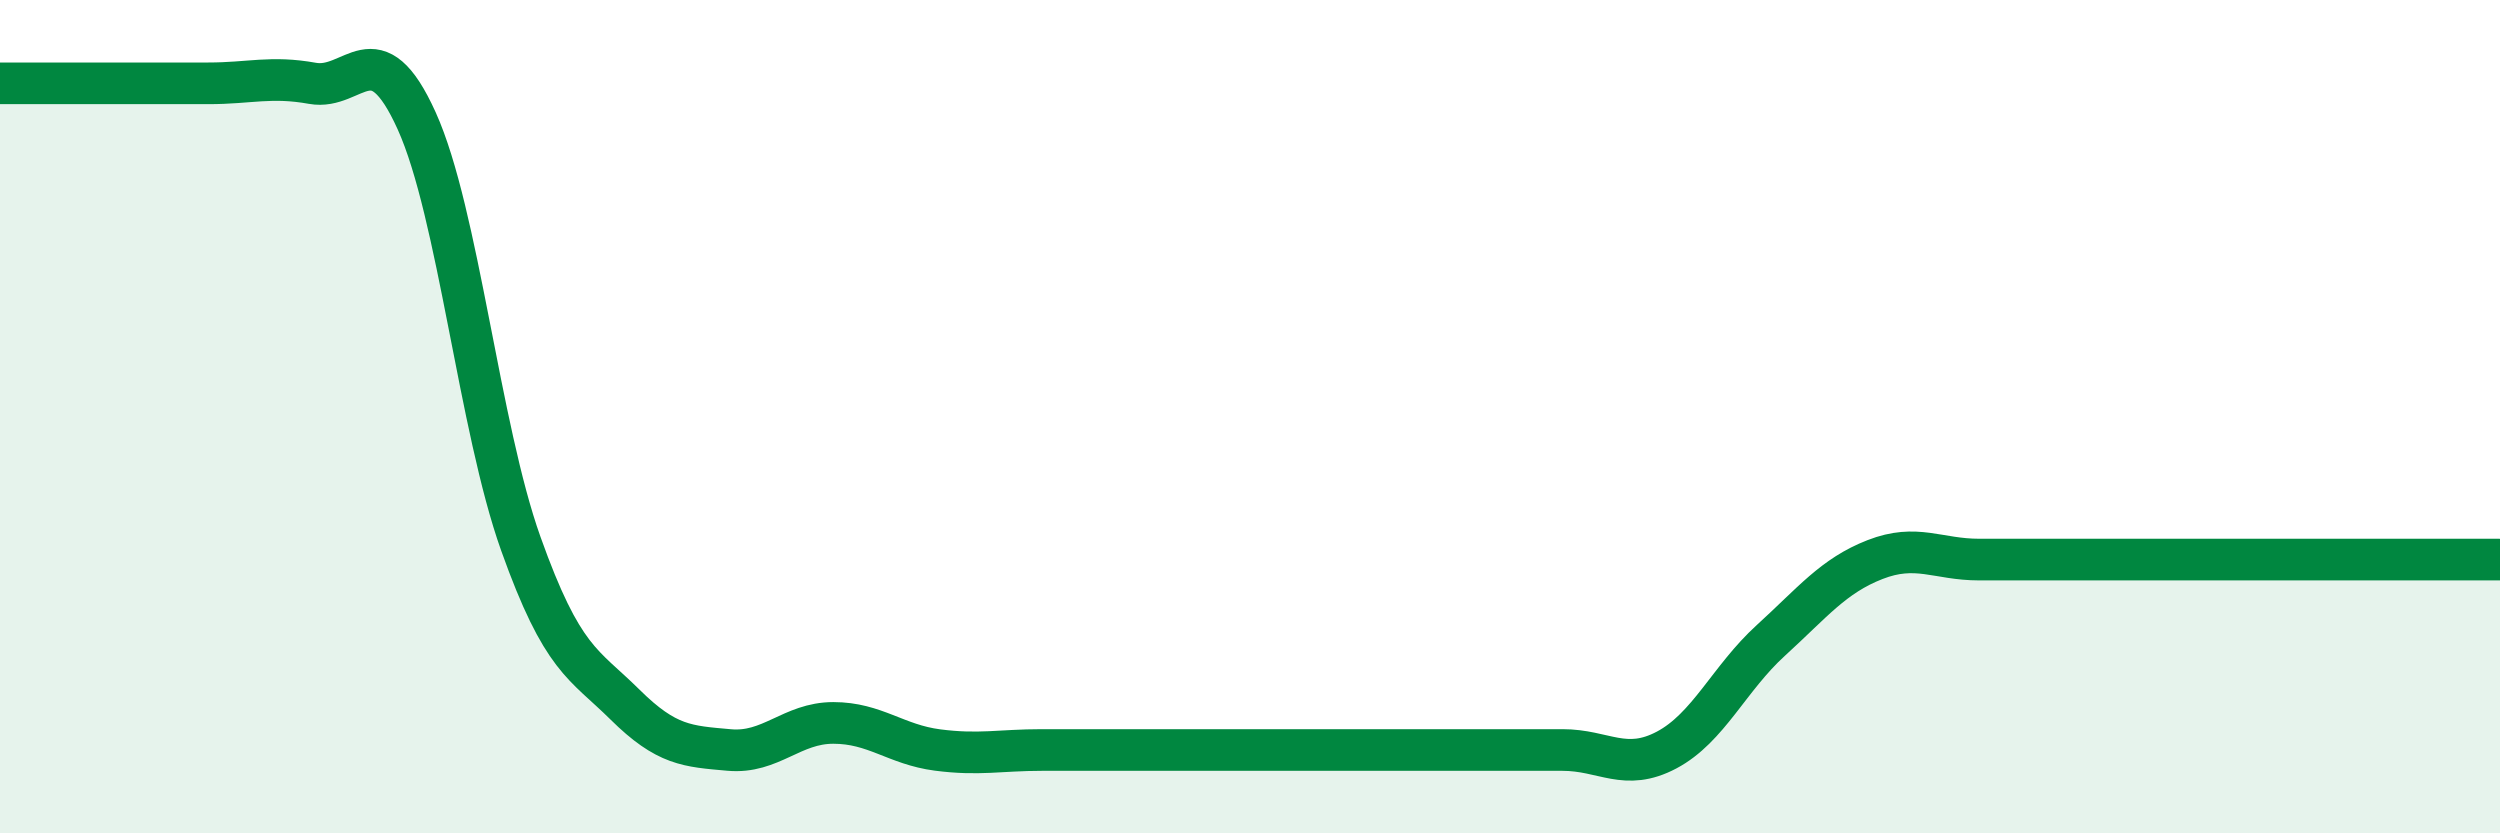
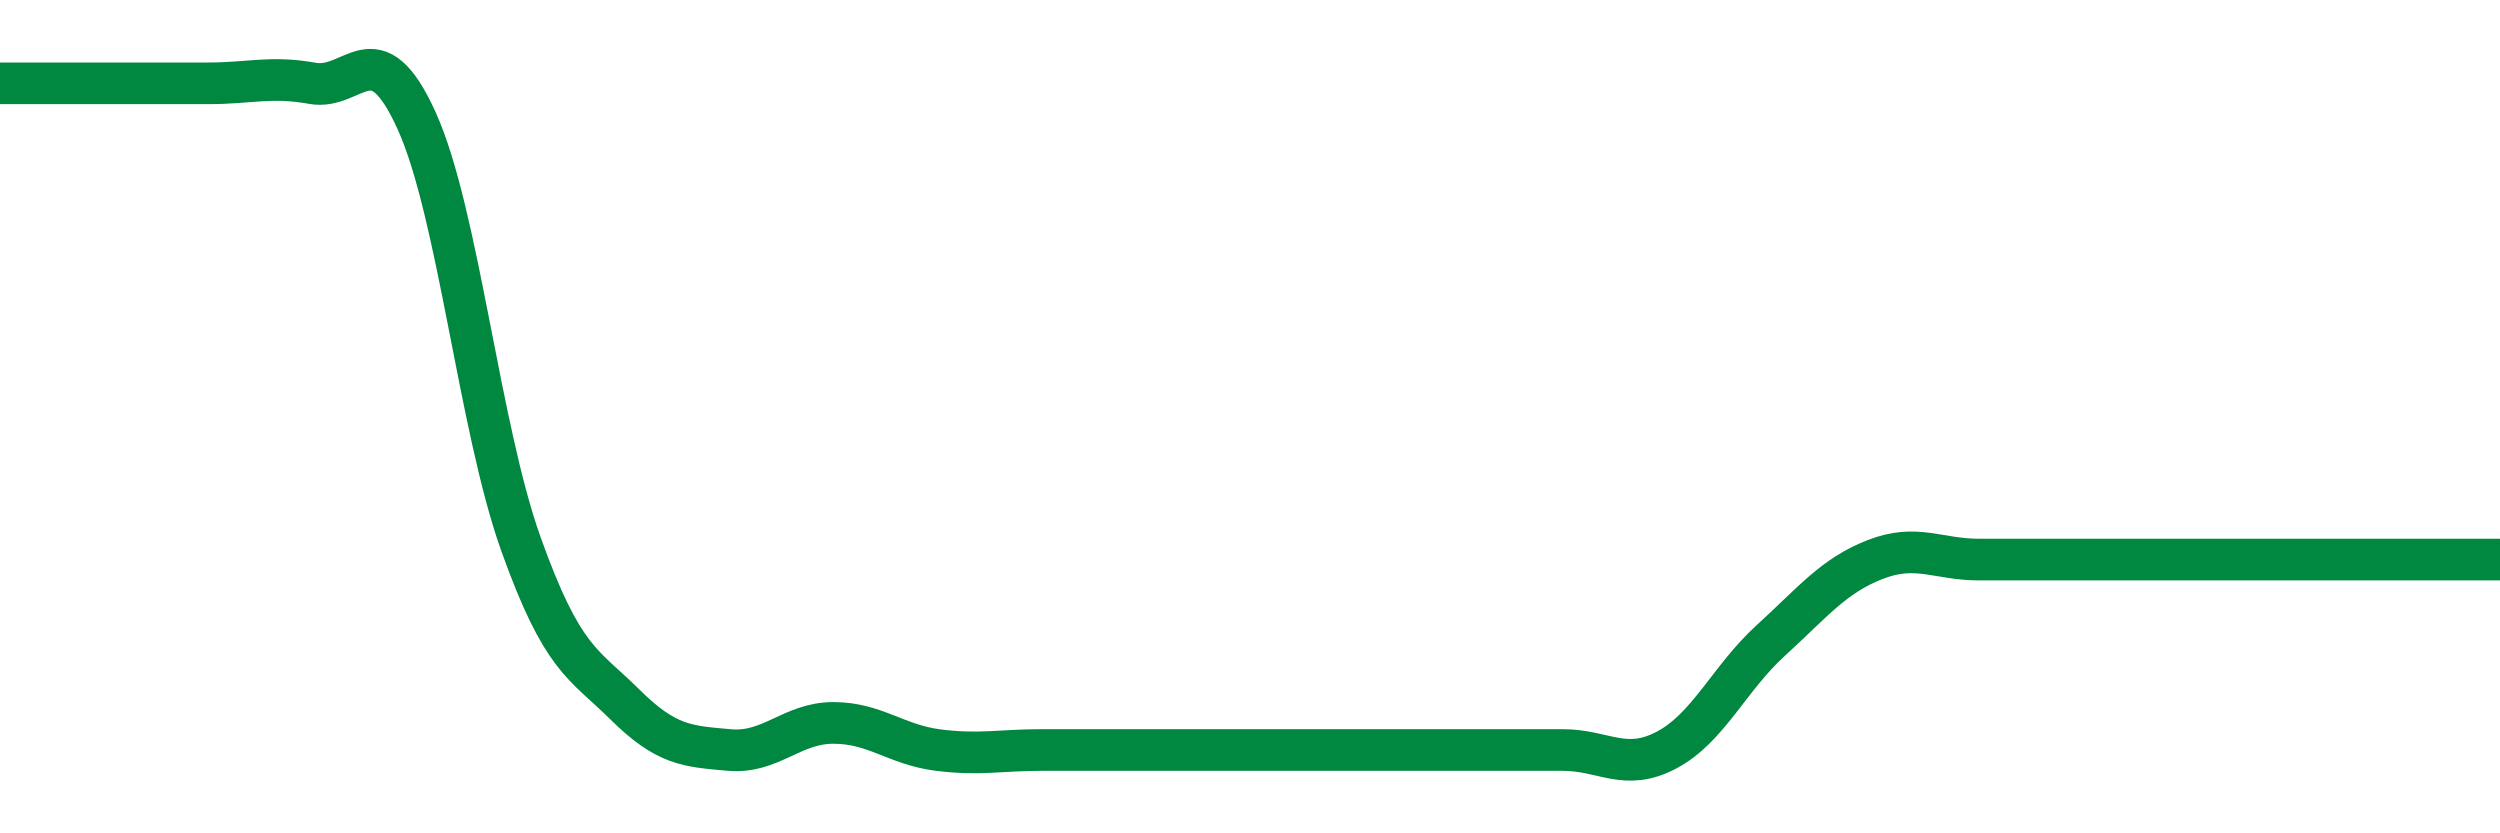
<svg xmlns="http://www.w3.org/2000/svg" width="60" height="20" viewBox="0 0 60 20">
-   <path d="M 0,2 C 0.5,2 1.5,2 2.5,2 C 3.5,2 4,2 5,2 C 6,2 6.5,1.82 7.5,2 C 8.5,2.18 9,0.69 10,2.9 C 11,5.11 11.5,10.25 12.5,13.05 C 13.5,15.85 14,15.92 15,16.91 C 16,17.9 16.5,17.91 17.5,18 C 18.5,18.09 19,17.35 20,17.35 C 21,17.35 21.5,17.87 22.5,18 C 23.5,18.13 24,18 25,18 C 26,18 26.5,18 27.5,18 C 28.5,18 29,18 30,18 C 31,18 31.5,18 32.5,18 C 33.5,18 34,18 35,18 C 36,18 36.5,18 37.5,18 C 38.5,18 39,18.53 40,18 C 41,17.47 41.5,16.28 42.5,15.37 C 43.5,14.46 44,13.82 45,13.43 C 46,13.04 46.5,13.43 47.5,13.43 C 48.5,13.43 49,13.43 50,13.43 C 51,13.43 51.5,13.43 52.5,13.43 C 53.5,13.43 53.5,13.43 55,13.43 C 56.5,13.43 59,13.43 60,13.43L60 20L0 20Z" fill="#008740" opacity="0.1" stroke-linecap="round" stroke-linejoin="round" />
  <path d="M 0,2 C 0.5,2 1.5,2 2.5,2 C 3.5,2 4,2 5,2 C 6,2 6.5,1.82 7.5,2 C 8.5,2.18 9,0.69 10,2.9 C 11,5.11 11.5,10.25 12.5,13.05 C 13.5,15.85 14,15.92 15,16.91 C 16,17.9 16.5,17.91 17.5,18 C 18.5,18.09 19,17.35 20,17.35 C 21,17.35 21.5,17.87 22.5,18 C 23.5,18.13 24,18 25,18 C 26,18 26.5,18 27.5,18 C 28.5,18 29,18 30,18 C 31,18 31.5,18 32.5,18 C 33.5,18 34,18 35,18 C 36,18 36.5,18 37.5,18 C 38.5,18 39,18.53 40,18 C 41,17.47 41.5,16.28 42.5,15.37 C 43.5,14.46 44,13.82 45,13.43 C 46,13.04 46.5,13.43 47.5,13.43 C 48.5,13.43 49,13.43 50,13.43 C 51,13.43 51.5,13.43 52.5,13.43 C 53.5,13.43 53.5,13.43 55,13.43 C 56.5,13.43 59,13.43 60,13.43" stroke="#008740" stroke-width="1" fill="none" stroke-linecap="round" stroke-linejoin="round" />
</svg>